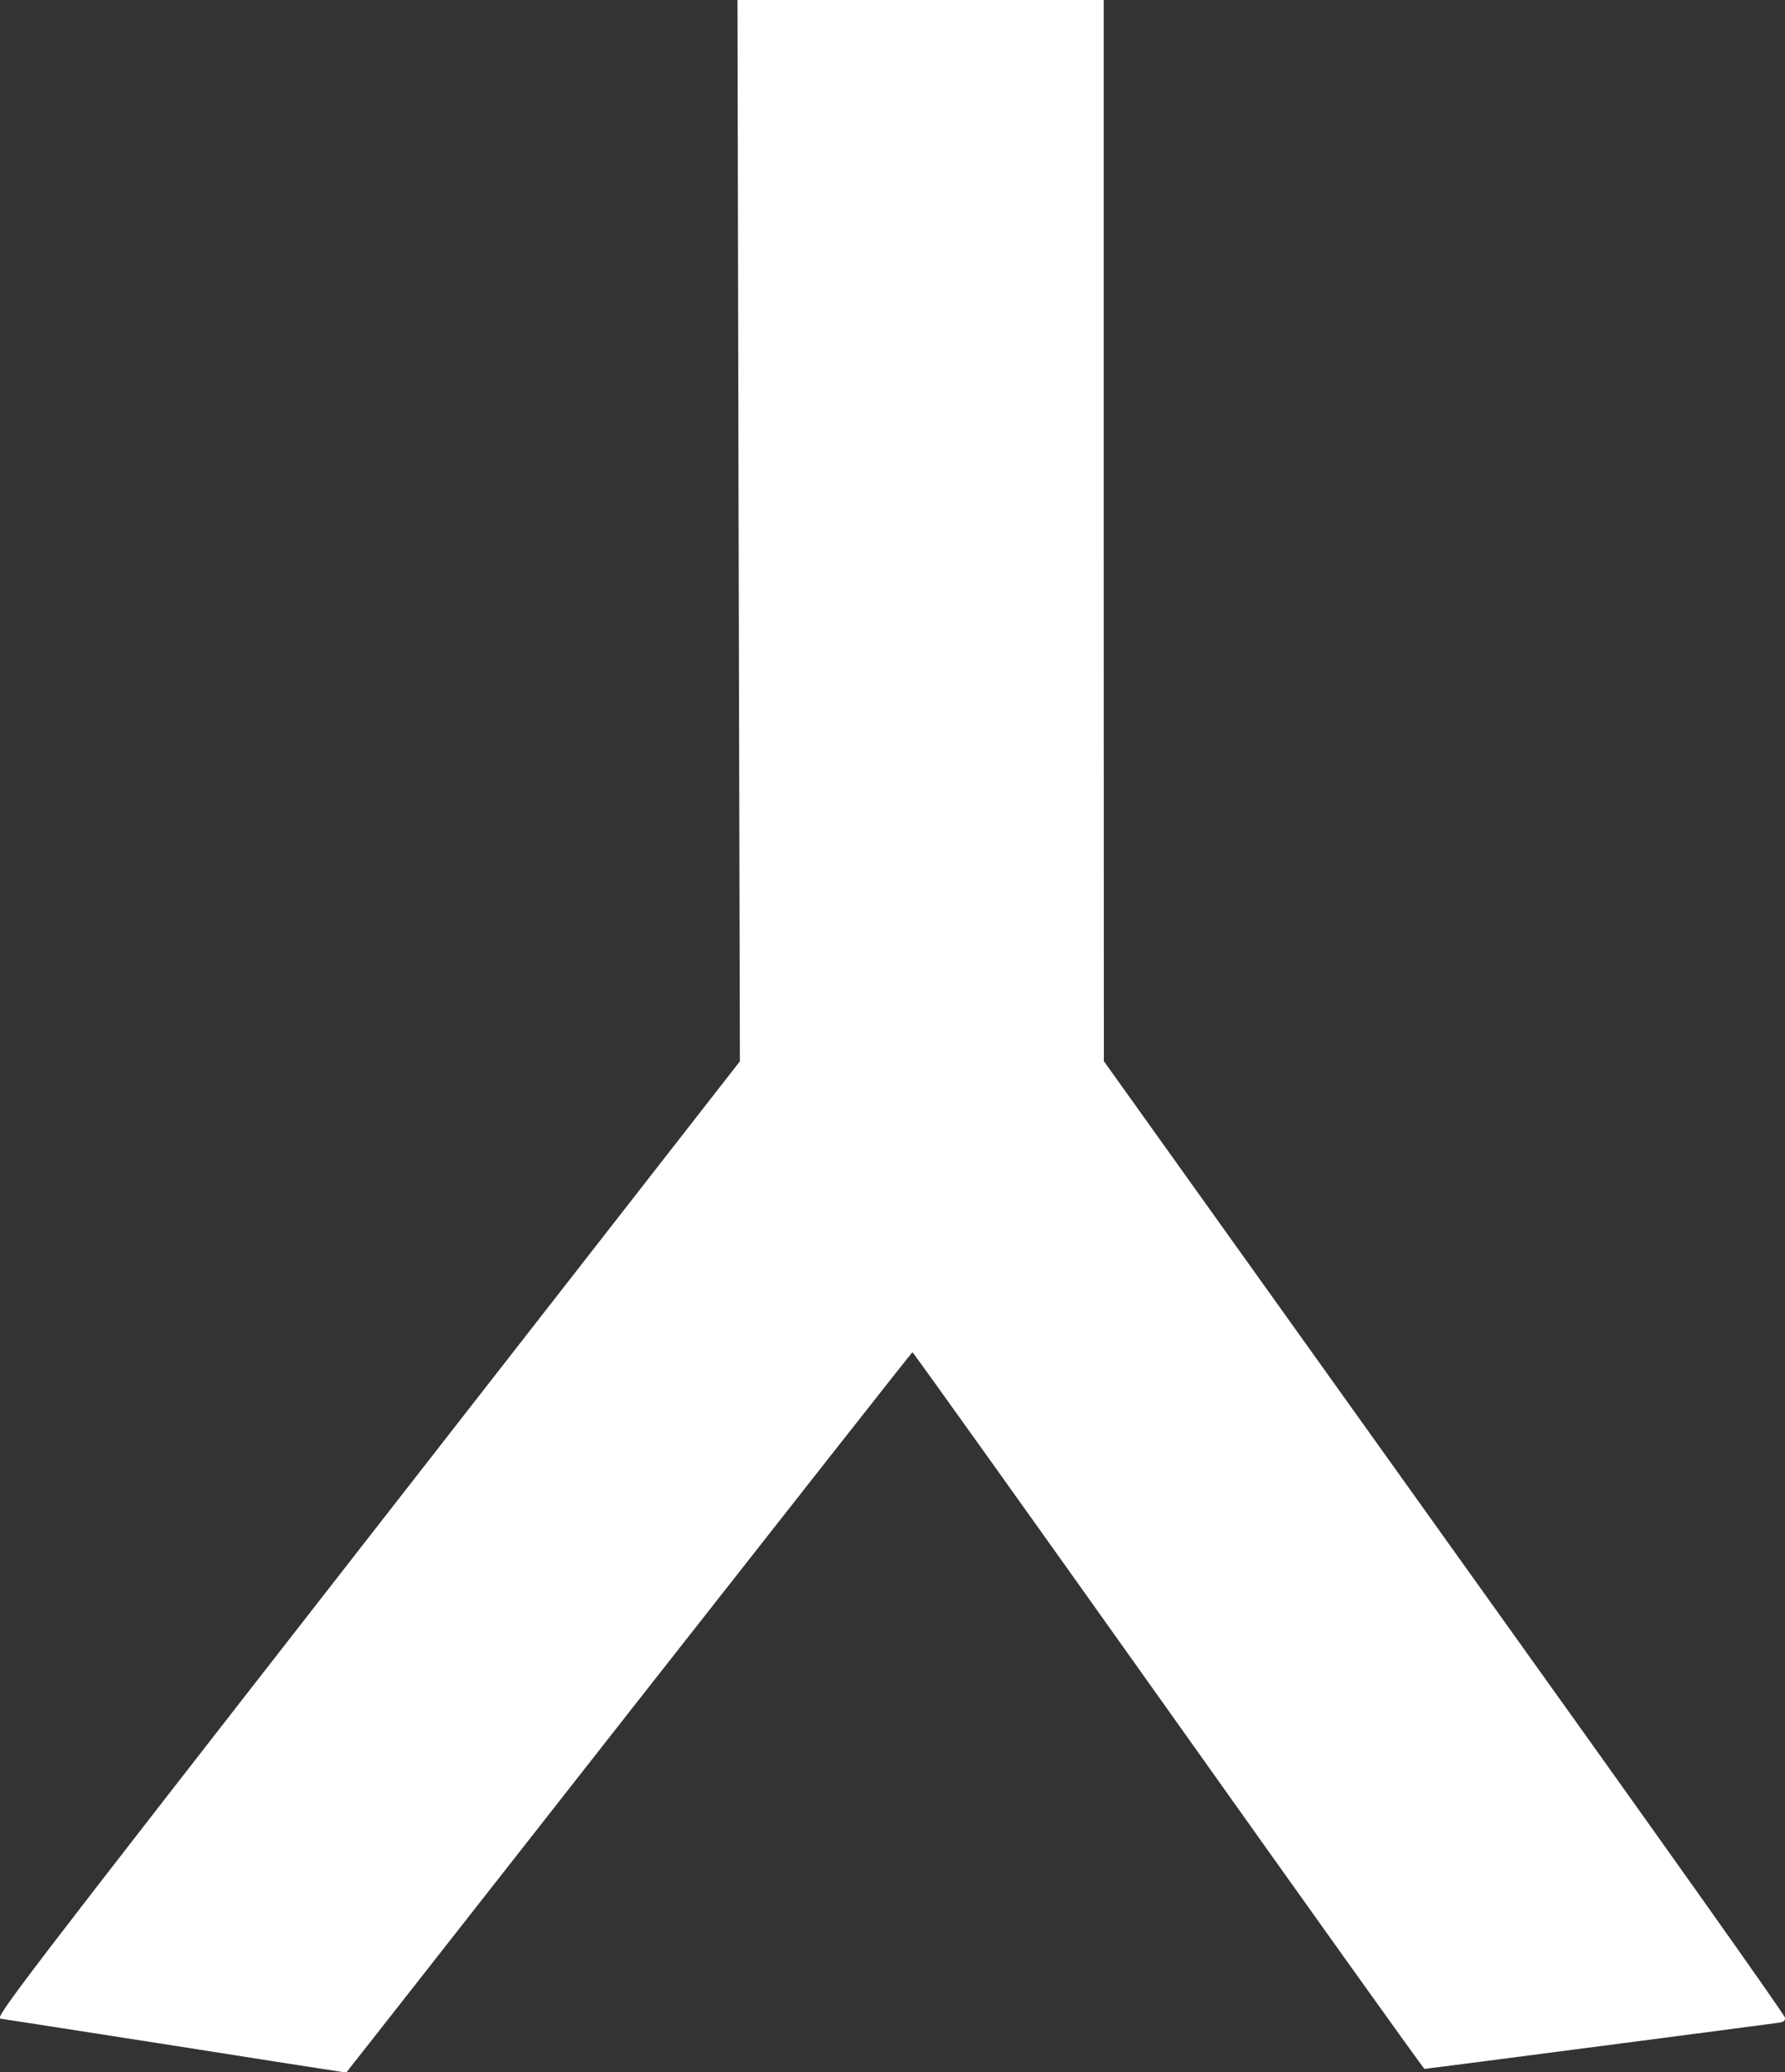
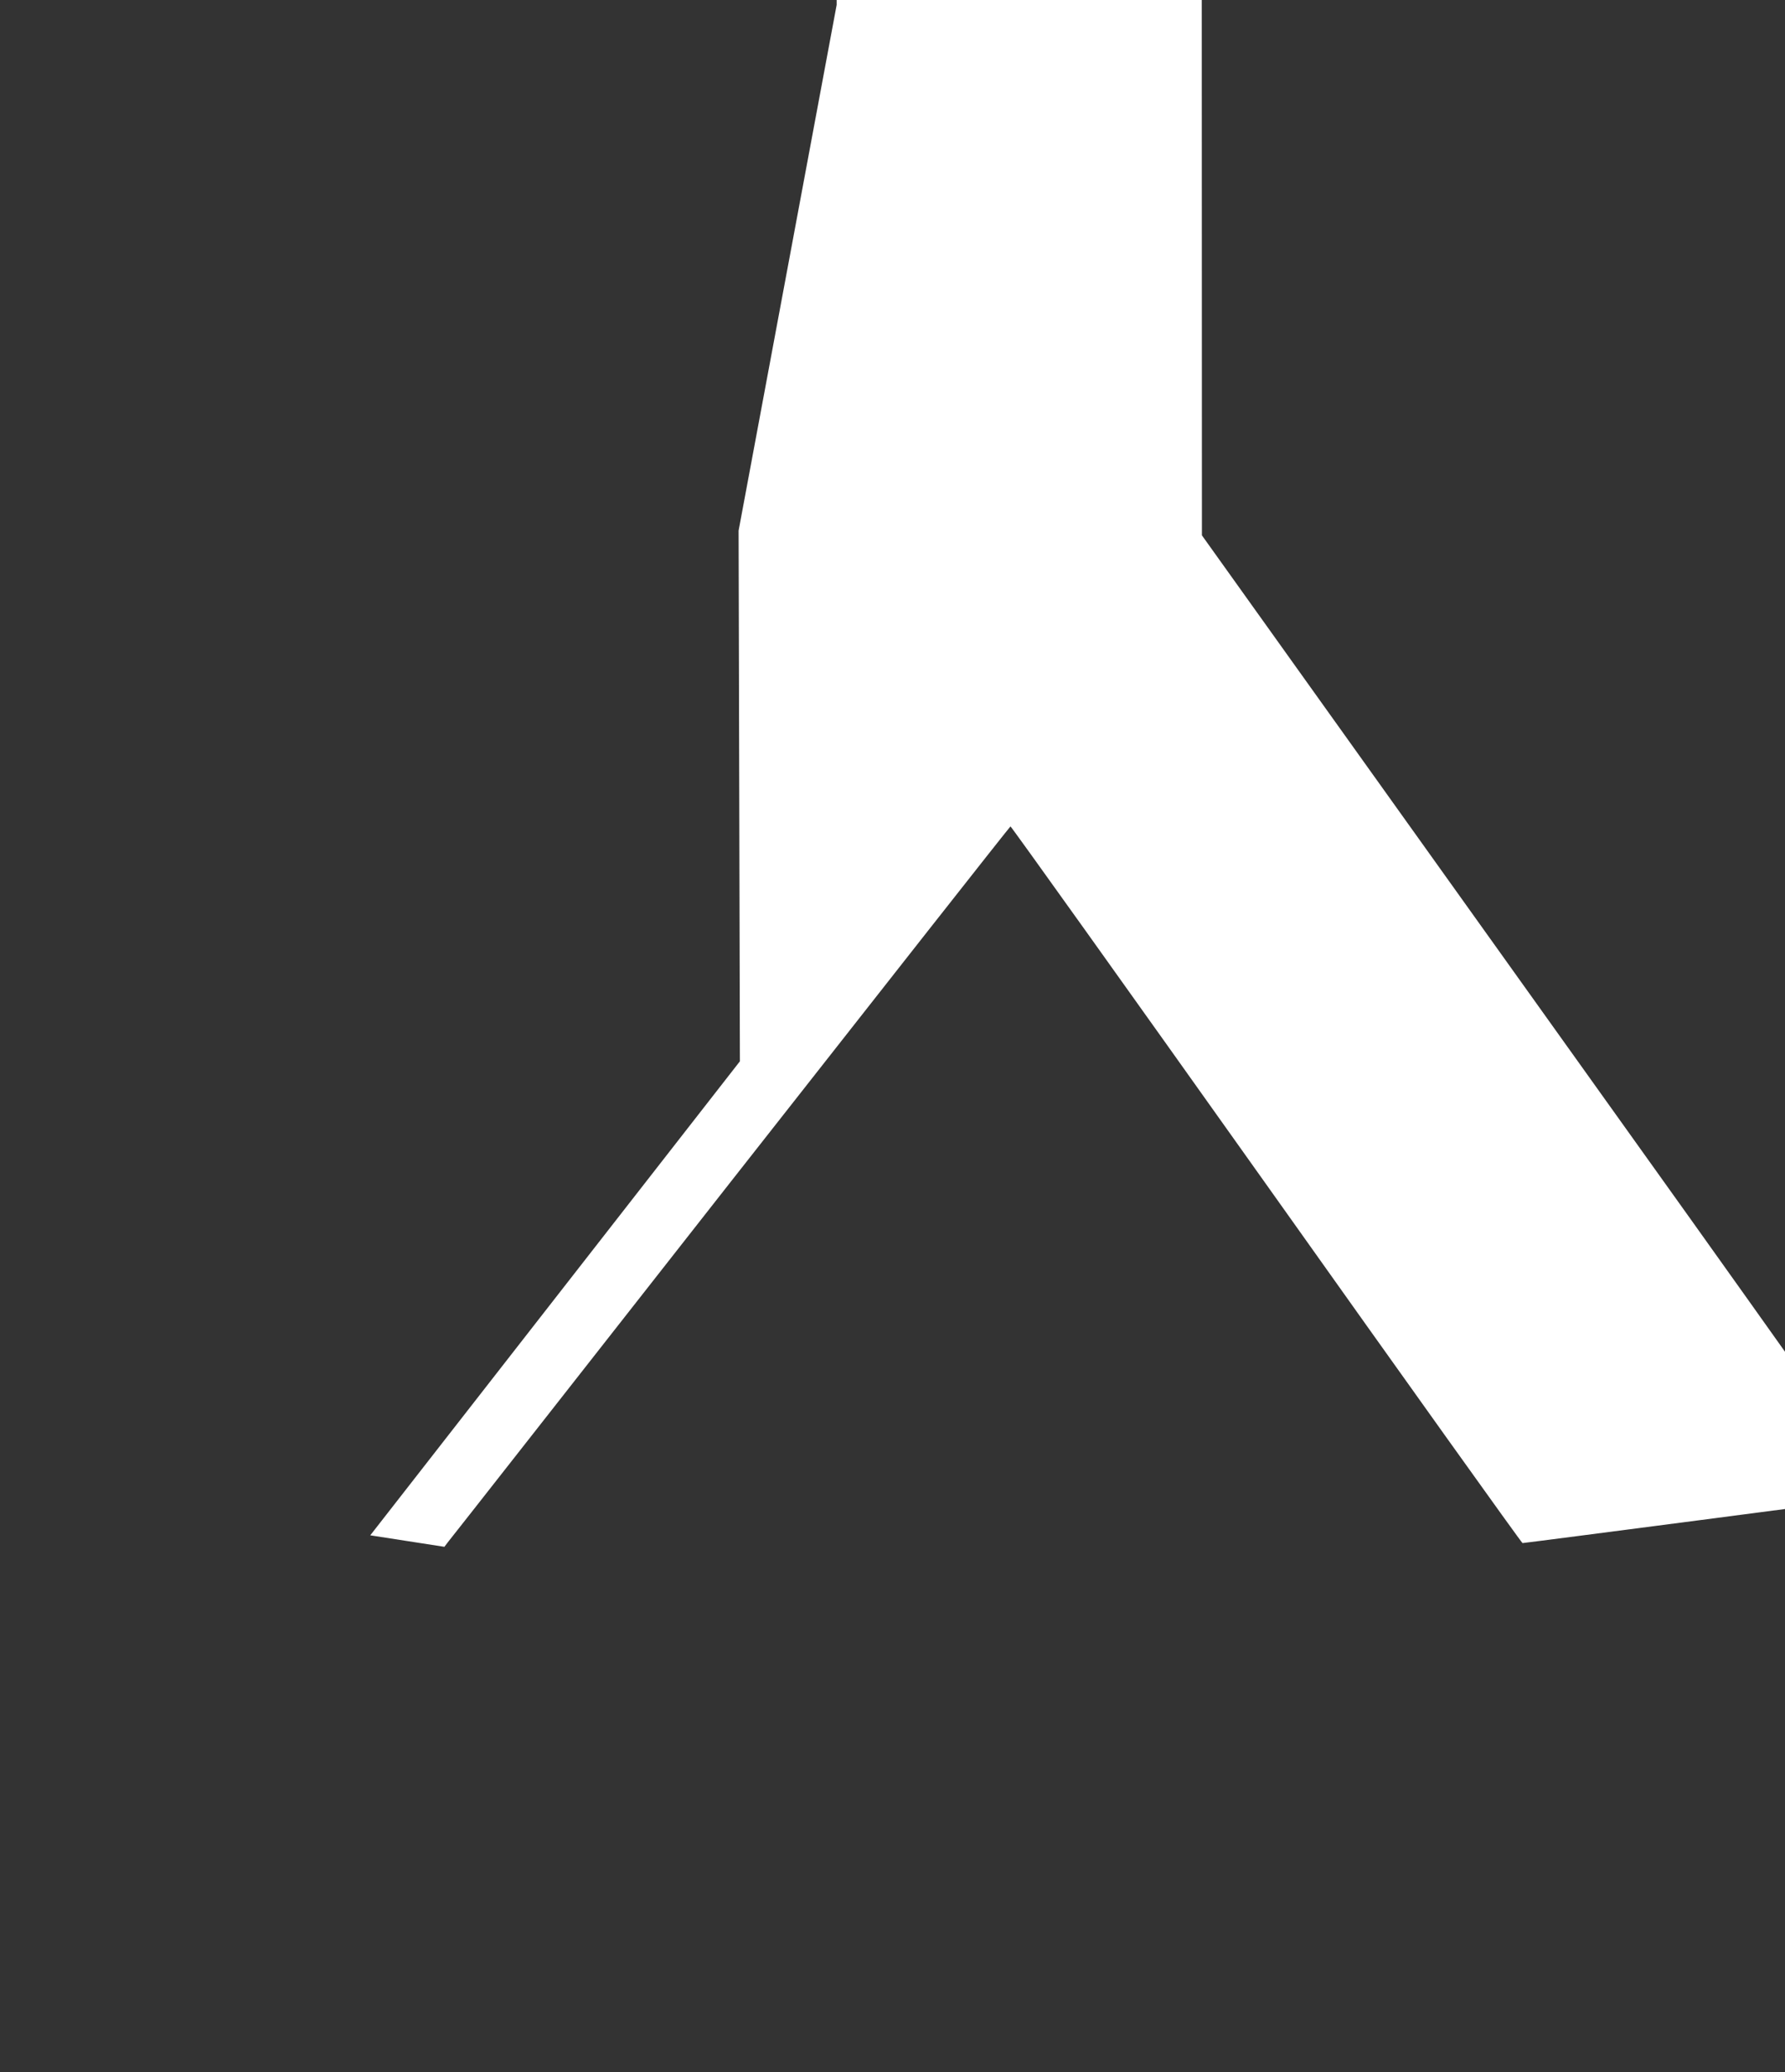
<svg xmlns="http://www.w3.org/2000/svg" version="1.0" width="1103pt" height="1280pt" viewBox="0 0 1103 1280" preserveAspectRatio="xMidYMid meet">
  <rect x="0" y="0" width="1103" height="1280" fill="#333333" stroke="none" />
  <g transform="translate(0,1280) scale(0.1,-0.1)" fill="#ffffff" stroke="none">
-     <path d="M4564 9522 l8 -3278 -2284 -2928 c-2172 -2785 -2326 -2986 -2284 -2986 3 0 279 -43 613 -95 334 -52 814 -127 1065 -167 l458 -71 22 29 c13 15 798 1016 1746 2224 948 1207 1726 2196 1730 2197 4 1 715 -994 1581 -2212 865 -1218 1578 -2215 1583 -2215 14 0 2158 280 2196 286 25 5 32 11 32 30 0 16 -717 1027 -2105 2966 l-2104 2943 -1 3278 0 3277 -1132 0 -1131 0 7 -3278z" />
+     <path d="M4564 9522 l8 -3278 -2284 -2928 l458 -71 22 29 c13 15 798 1016 1746 2224 948 1207 1726 2196 1730 2197 4 1 715 -994 1581 -2212 865 -1218 1578 -2215 1583 -2215 14 0 2158 280 2196 286 25 5 32 11 32 30 0 16 -717 1027 -2105 2966 l-2104 2943 -1 3278 0 3277 -1132 0 -1131 0 7 -3278z" />
  </g>
</svg>